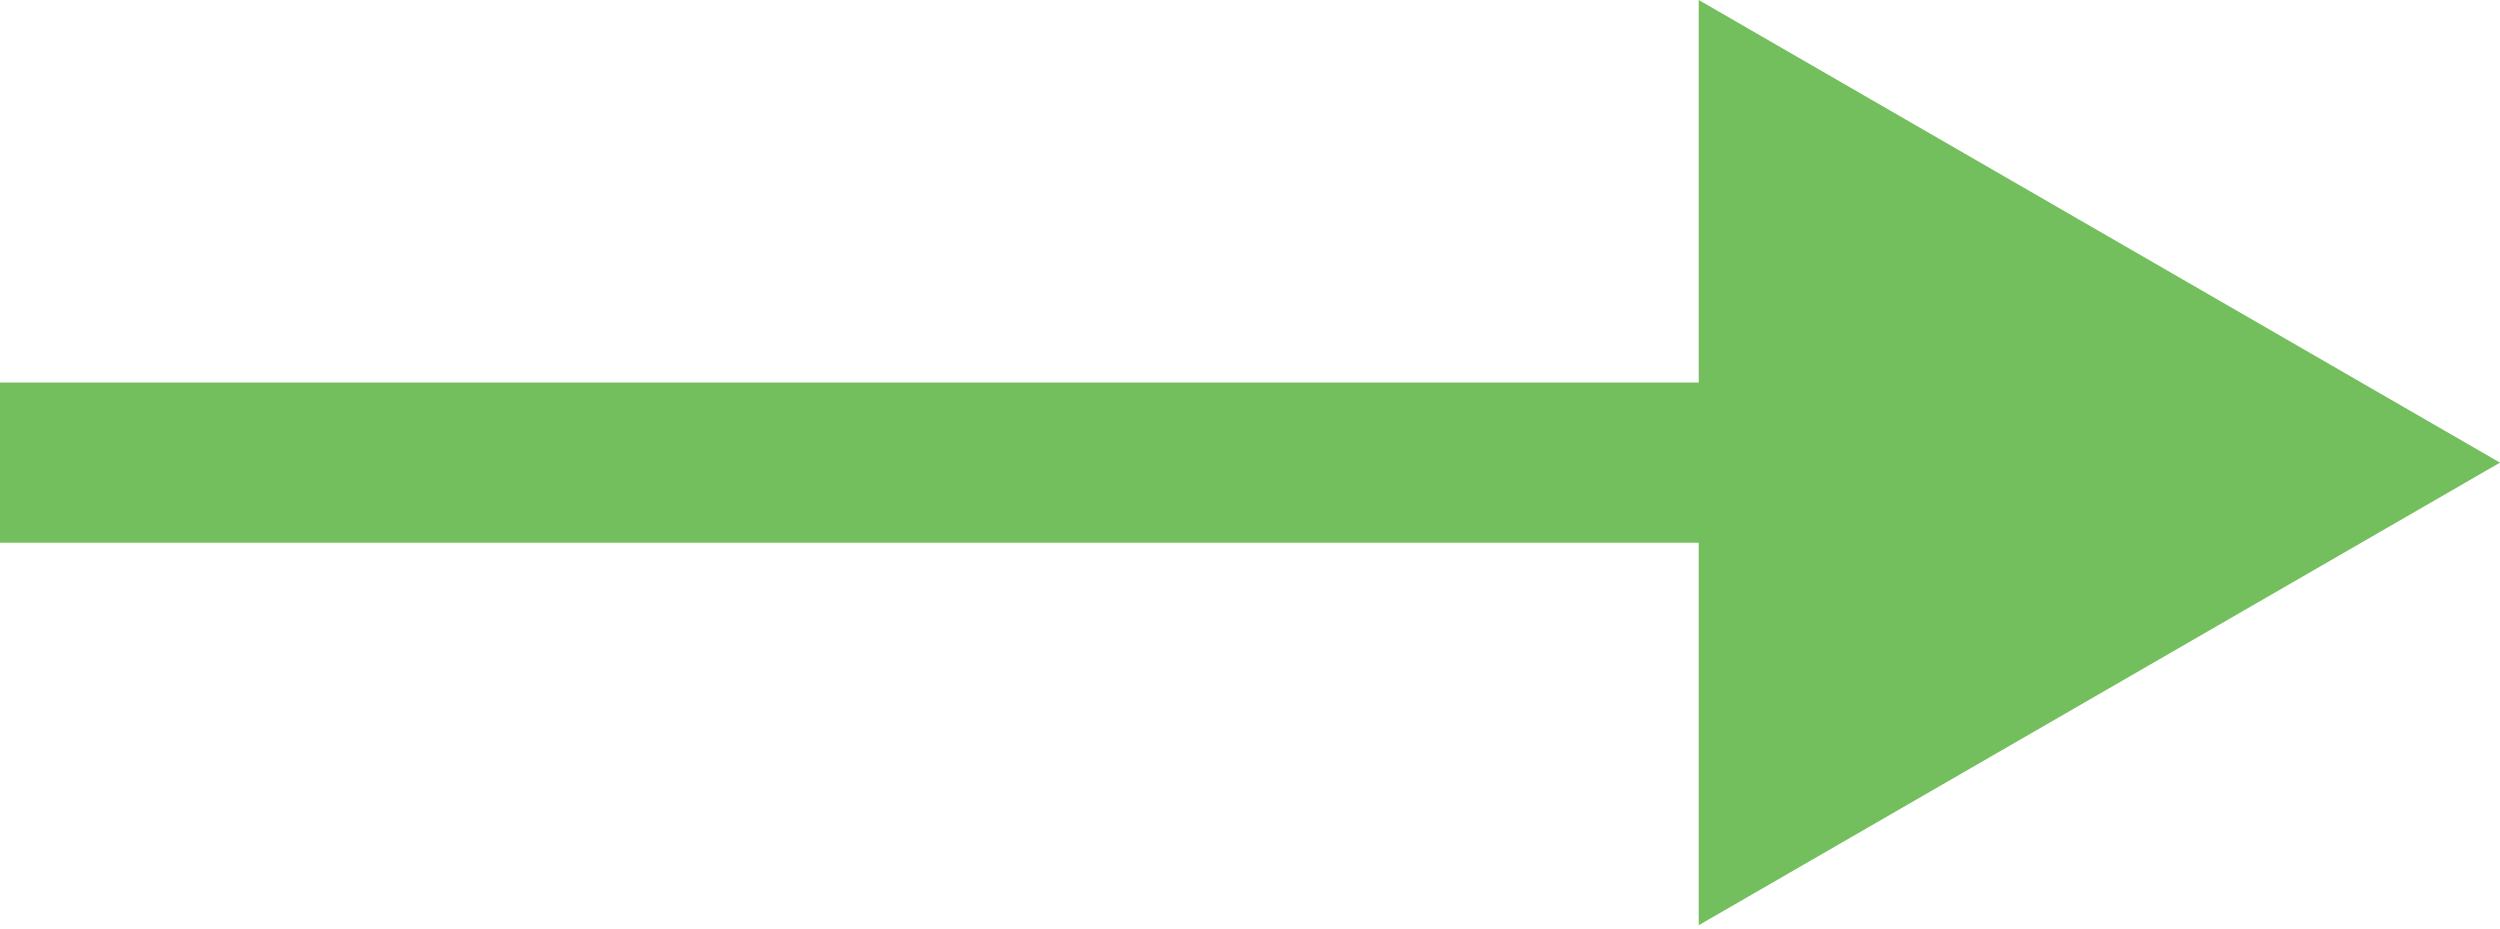
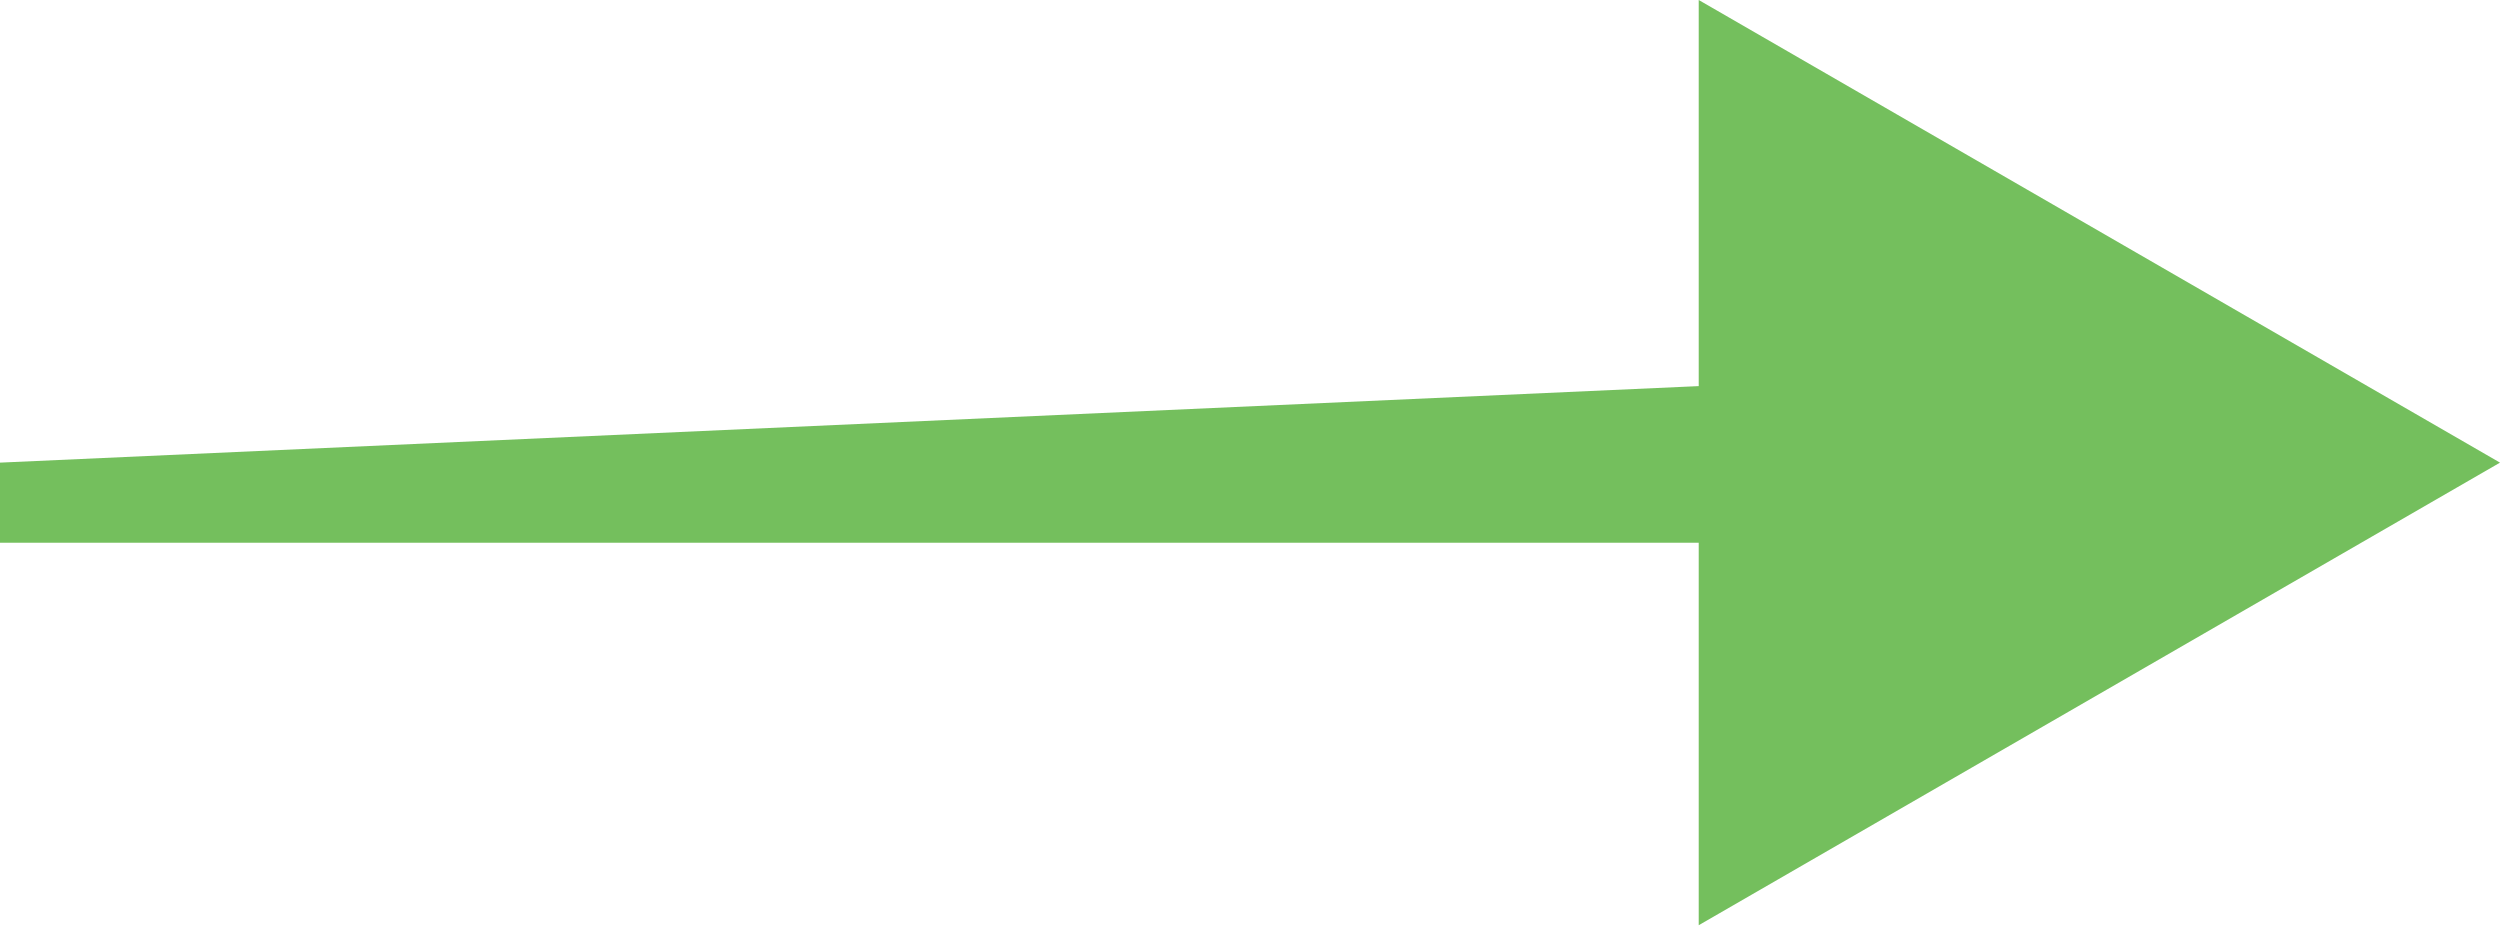
<svg xmlns="http://www.w3.org/2000/svg" width="78" height="29" viewBox="0 0 78 29" fill="none">
-   <path d="M78 14.434L53 -3.6276e-05L53 28.867L78 14.434ZM0 14.434L-2.18557e-07 16.934L55.5 16.934L55.5 14.434L55.5 11.934L2.18557e-07 11.934L0 14.434Z" fill="#74BF5D" />
+   <path d="M78 14.434L53 -3.6276e-05L53 28.867L78 14.434ZM0 14.434L-2.18557e-07 16.934L55.5 16.934L55.5 14.434L55.5 11.934L0 14.434Z" fill="#74BF5D" />
</svg>